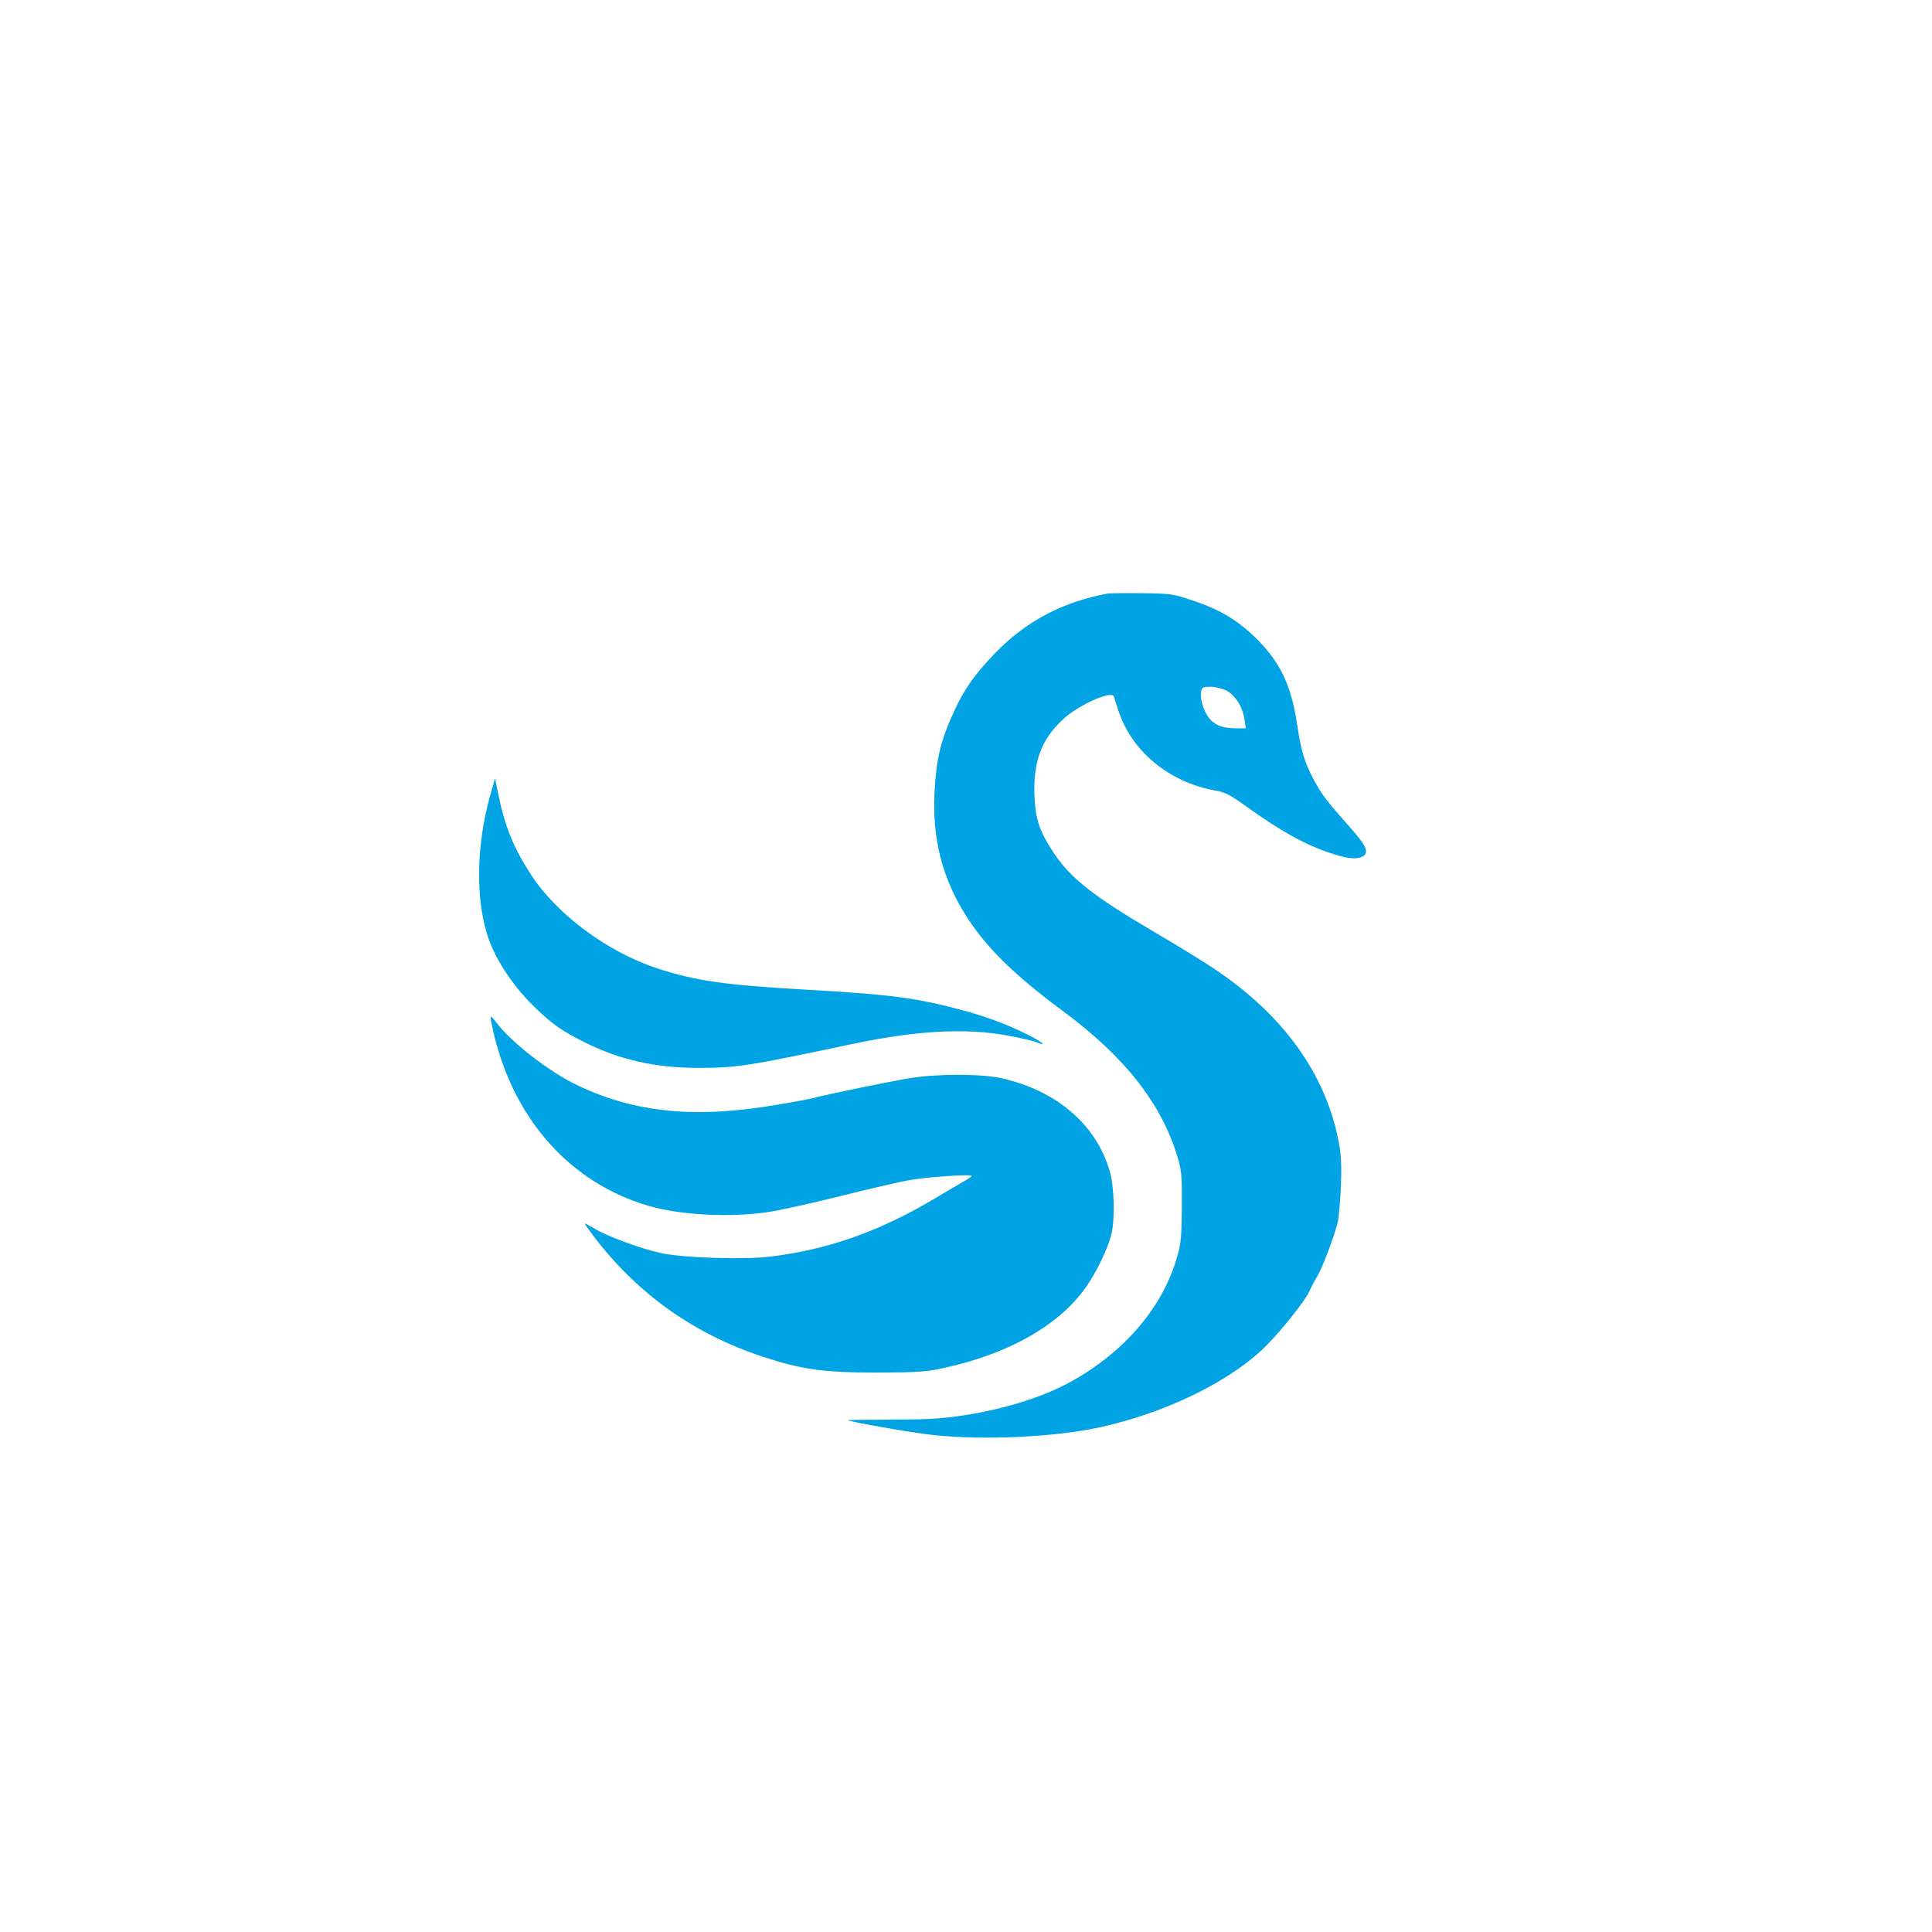
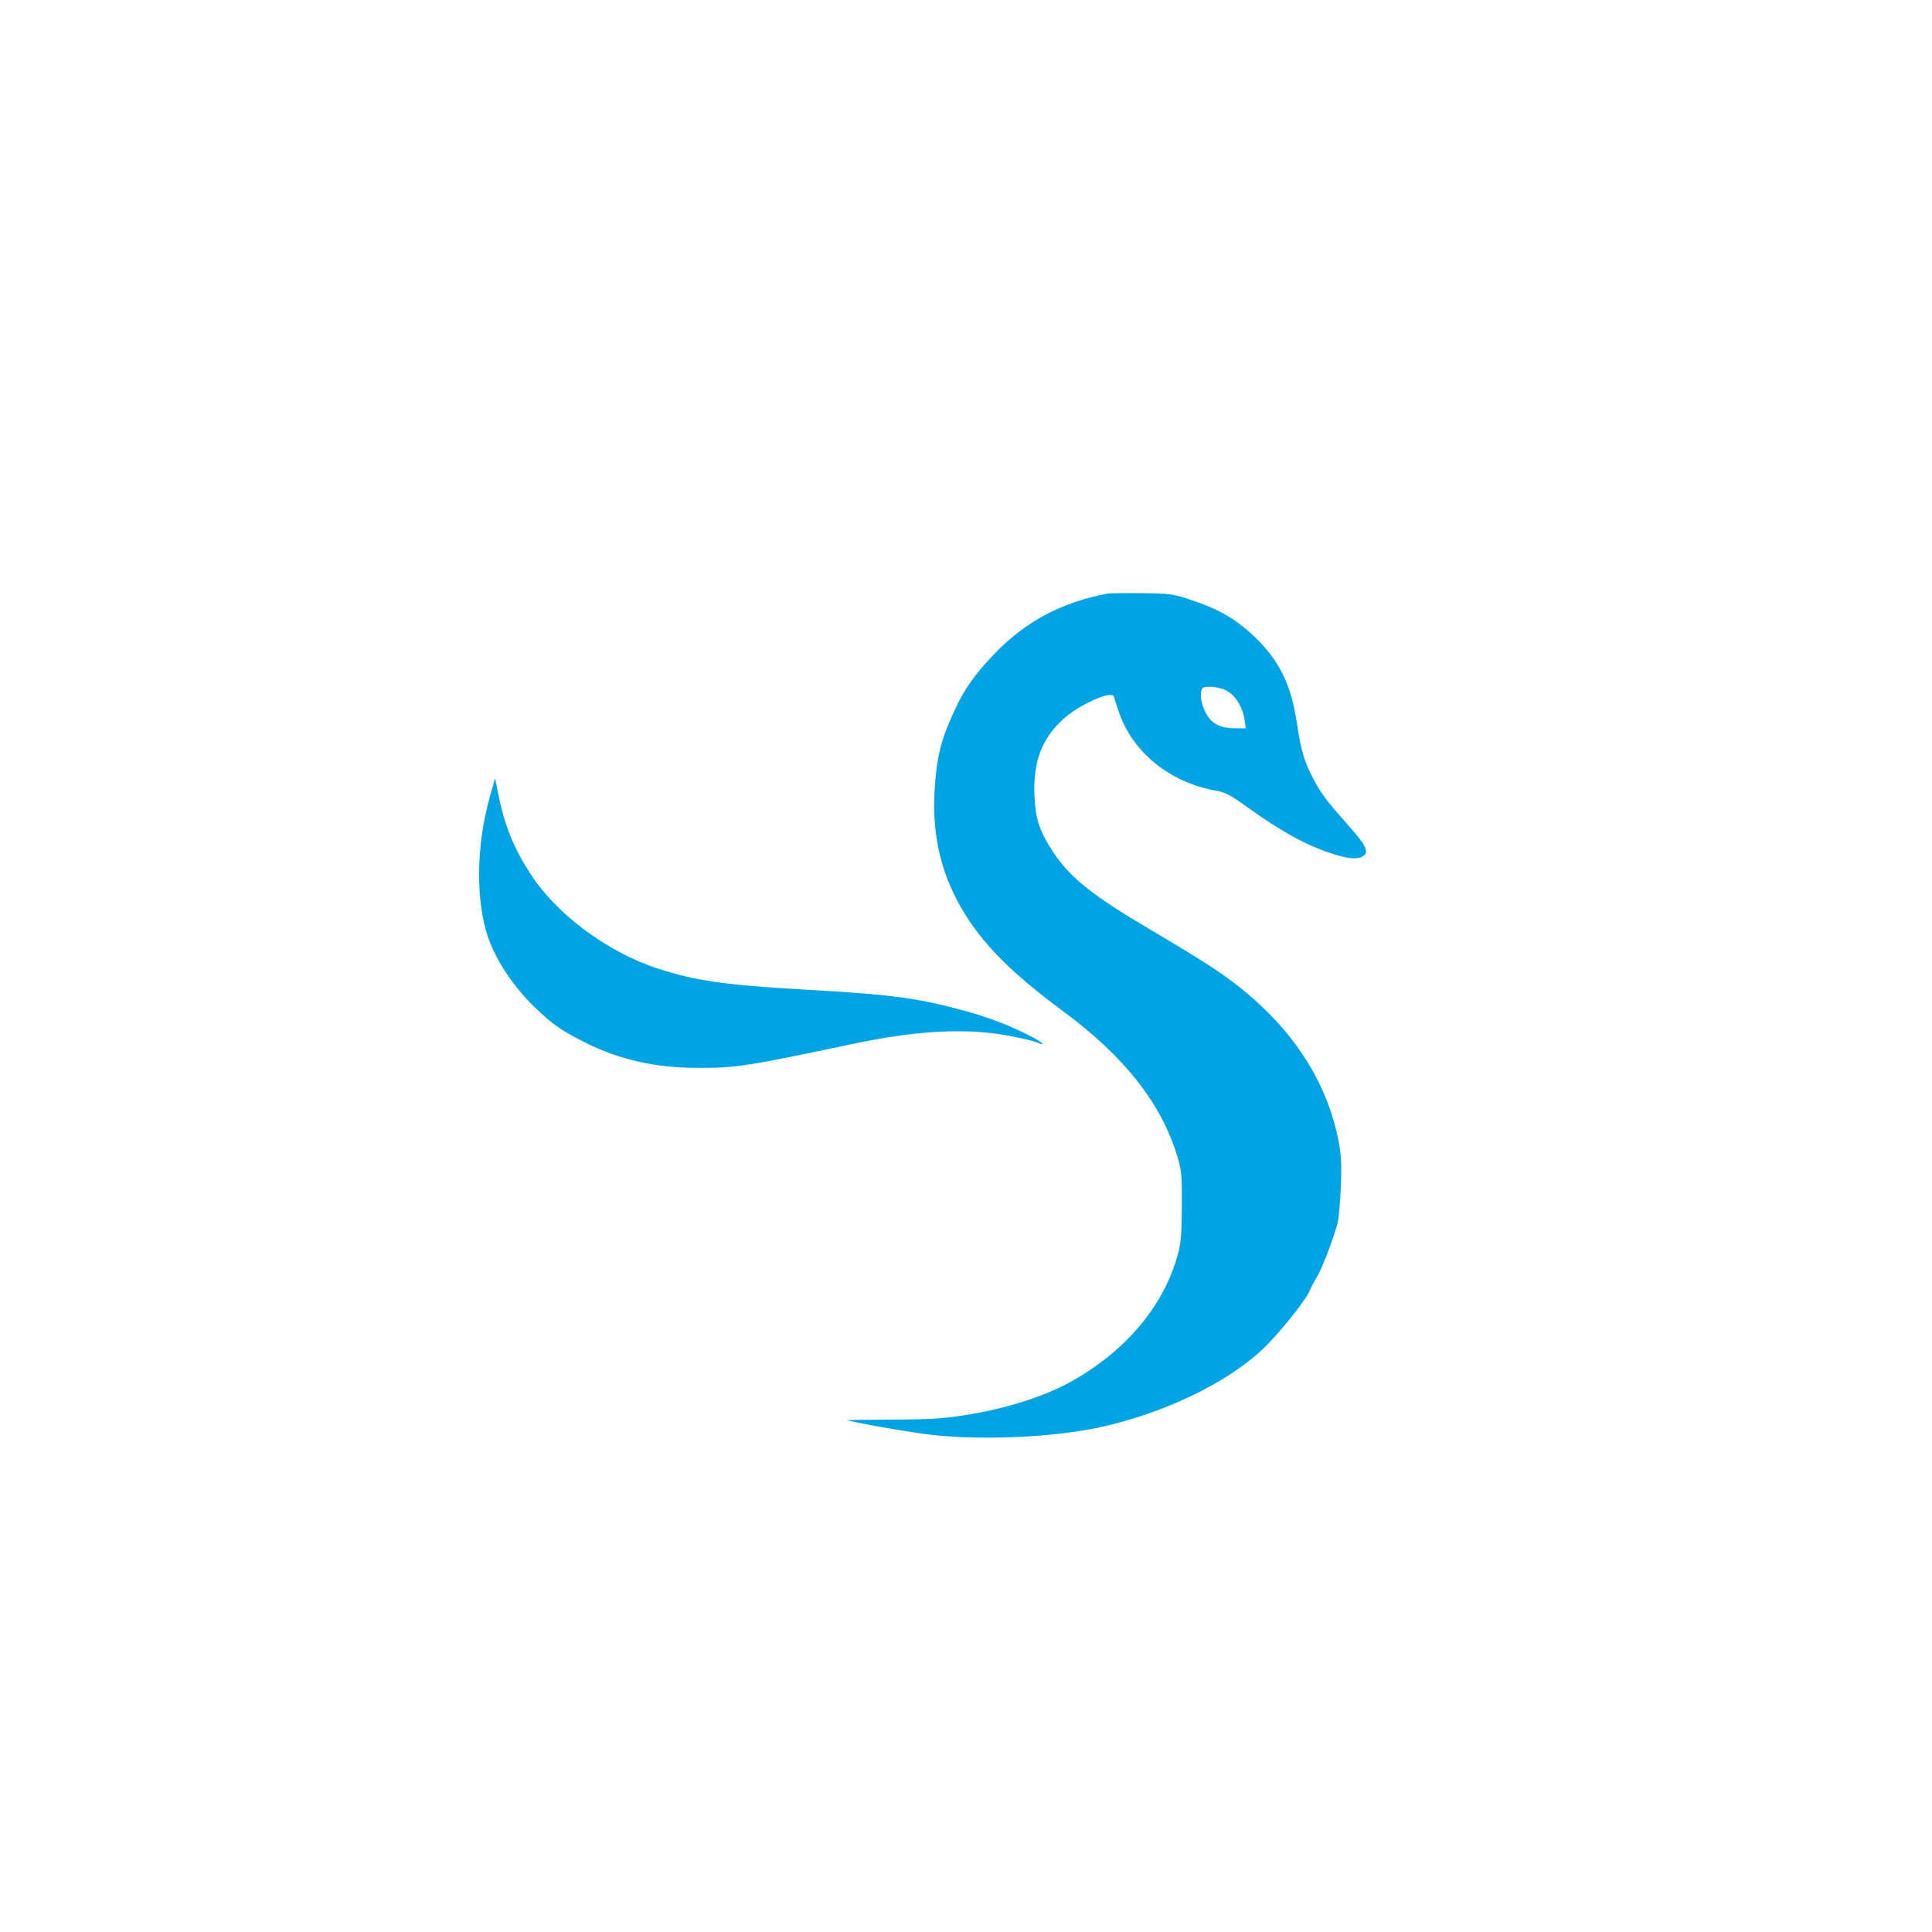
<svg xmlns="http://www.w3.org/2000/svg" version="1.0" width="1024pt" height="1024pt" viewBox="0 0 1024 1024" preserveAspectRatio="xMidYMid meet">
  <g transform="translate(0,1024) scale(0.1,-0.1)" fill="#00a3e4" stroke="none">
    <path d="M5870 7094 c-242 -46 -432 -147 -596 -316 -104 -108 -162 -188 -214 -302 -74 -157 -97 -255 -107 -436 -12 -243 40 -450 163 -647 106 -170 257 -319 519 -513 328 -242 523 -492 607 -775 21 -72 23 -99 22 -260 -1 -149 -4 -193 -22 -256 -71 -262 -264 -497 -541 -658 -151 -89 -362 -157 -595 -193 -113 -17 -188 -22 -378 -22 -130 -1 -236 -2 -235 -3 10 -9 340 -67 454 -79 268 -29 647 -11 887 42 334 74 661 230 853 408 81 74 230 259 253 312 10 23 29 59 42 80 26 42 90 212 108 284 6 25 13 110 17 190 4 113 2 165 -11 235 -70 370 -303 689 -686 937 -63 41 -194 121 -290 177 -325 191 -445 285 -536 422 -74 112 -96 177 -101 299 -8 183 37 304 155 411 81 74 256 152 266 117 2 -7 13 -42 25 -78 72 -215 269 -376 512 -420 55 -10 78 -22 164 -84 191 -137 326 -211 470 -255 74 -23 117 -26 146 -11 37 20 23 55 -63 152 -127 143 -153 177 -196 258 -48 90 -66 150 -87 290 -32 216 -94 340 -234 473 -91 85 -181 138 -316 183 -107 36 -115 38 -270 40 -88 1 -171 0 -185 -2z m630 -514 c47 -24 87 -88 96 -153 l7 -47 -58 0 c-71 0 -118 22 -146 67 -26 41 -40 100 -32 131 4 19 12 22 49 22 25 0 62 -9 84 -20z" />
-     <path d="M2597 6020 c-74 -265 -77 -555 -8 -754 44 -124 138 -263 254 -373 90 -86 136 -117 255 -177 185 -93 376 -136 601 -136 205 0 257 8 806 124 347 74 611 89 838 47 66 -12 134 -28 153 -36 59 -24 26 4 -47 40 -101 51 -206 91 -327 125 -256 70 -391 89 -859 115 -422 24 -579 47 -778 112 -264 86 -533 286 -670 496 -94 145 -139 256 -175 432 l-16 80 -27 -95z" />
-     <path d="M2600 4849 c0 -8 7 -43 15 -79 108 -465 409 -801 825 -922 168 -48 424 -62 625 -33 55 7 226 45 380 83 154 39 323 78 375 87 95 17 330 33 330 22 0 -3 -21 -17 -47 -32 -27 -15 -101 -59 -165 -97 -290 -170 -557 -263 -862 -299 -140 -16 -454 -6 -571 19 -108 23 -292 91 -357 132 -27 16 -48 27 -48 24 0 -3 21 -33 47 -67 231 -304 529 -516 893 -637 210 -69 324 -85 610 -85 216 1 258 4 350 24 345 74 614 227 756 429 56 80 117 206 135 282 19 80 15 250 -9 332 -72 249 -285 430 -578 494 -109 23 -335 23 -479 0 -104 -17 -439 -86 -515 -106 -19 -5 -101 -21 -182 -34 -438 -76 -758 -45 -1064 100 -154 73 -357 231 -436 338 -15 21 -28 33 -28 25z" />
+     <path d="M2597 6020 c-74 -265 -77 -555 -8 -754 44 -124 138 -263 254 -373 90 -86 136 -117 255 -177 185 -93 376 -136 601 -136 205 0 257 8 806 124 347 74 611 89 838 47 66 -12 134 -28 153 -36 59 -24 26 4 -47 40 -101 51 -206 91 -327 125 -256 70 -391 89 -859 115 -422 24 -579 47 -778 112 -264 86 -533 286 -670 496 -94 145 -139 256 -175 432 l-16 80 -27 -95" />
  </g>
</svg>